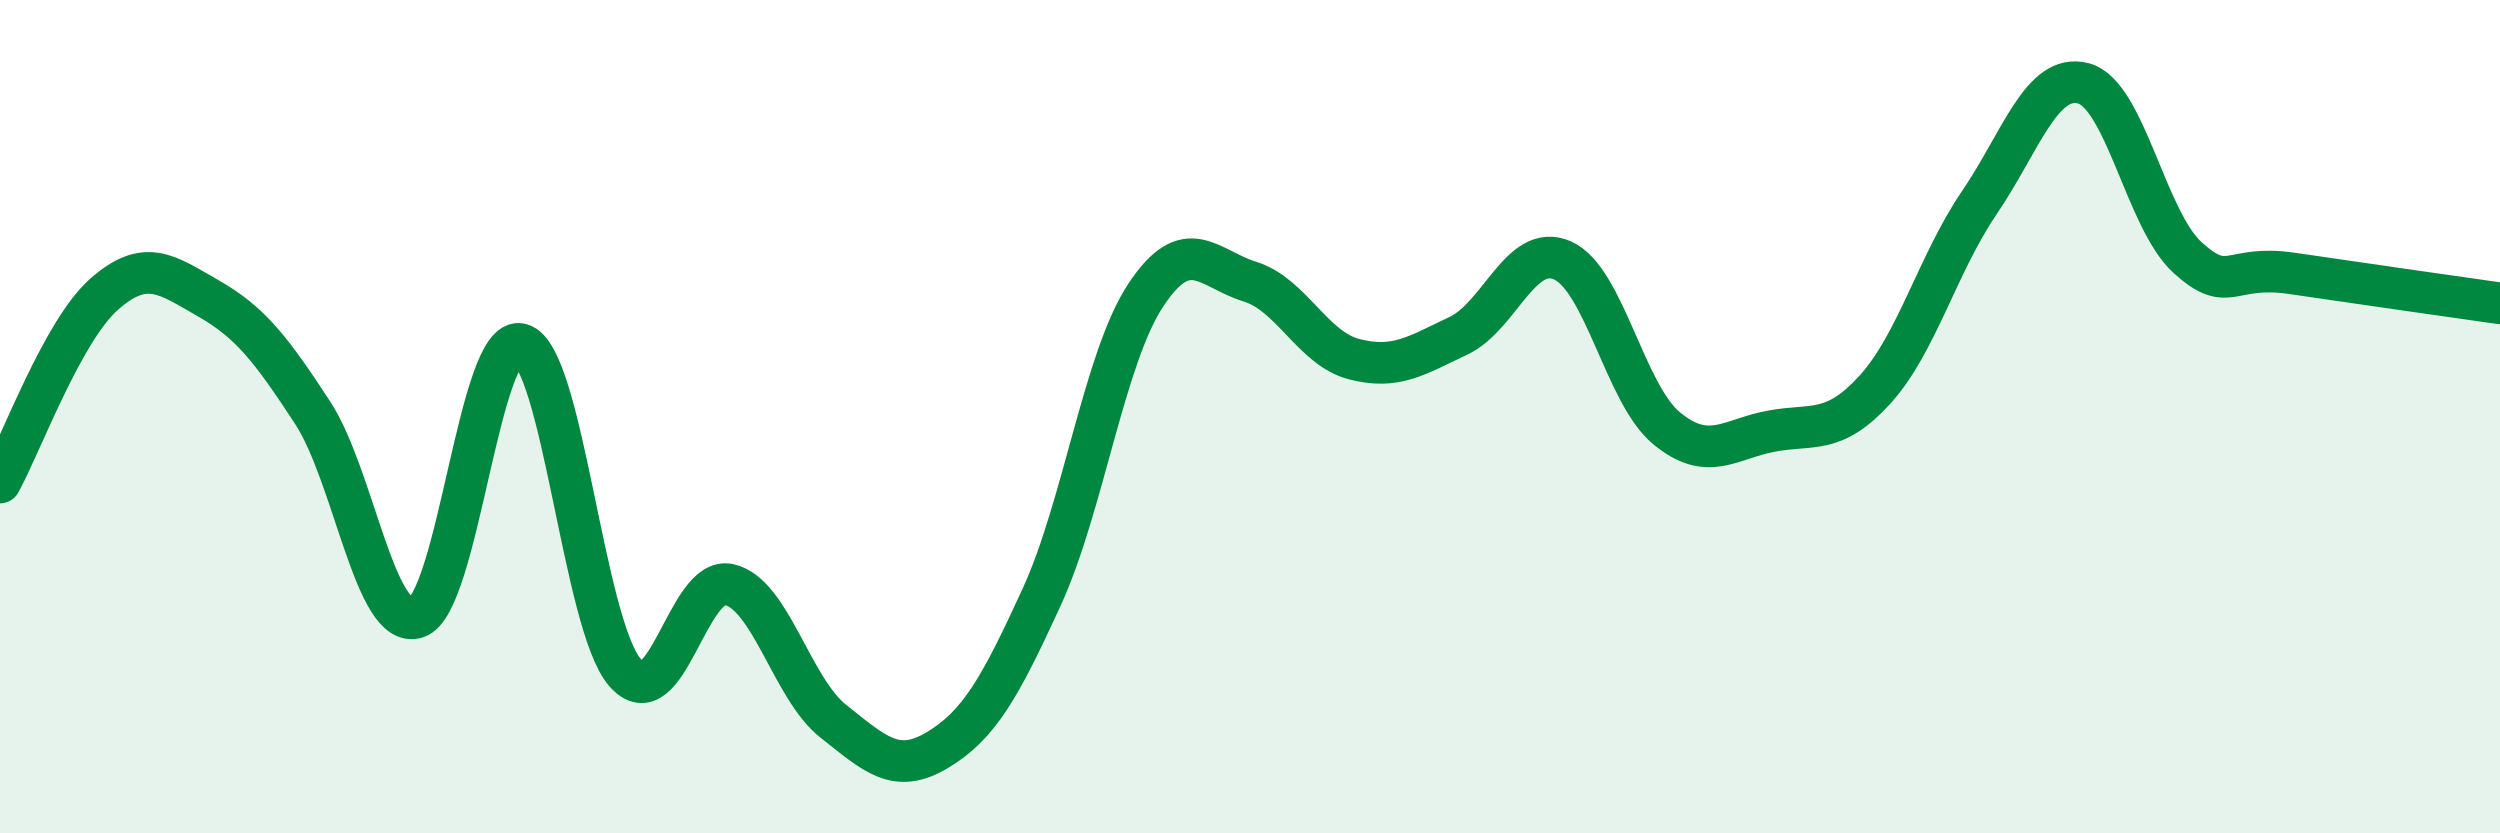
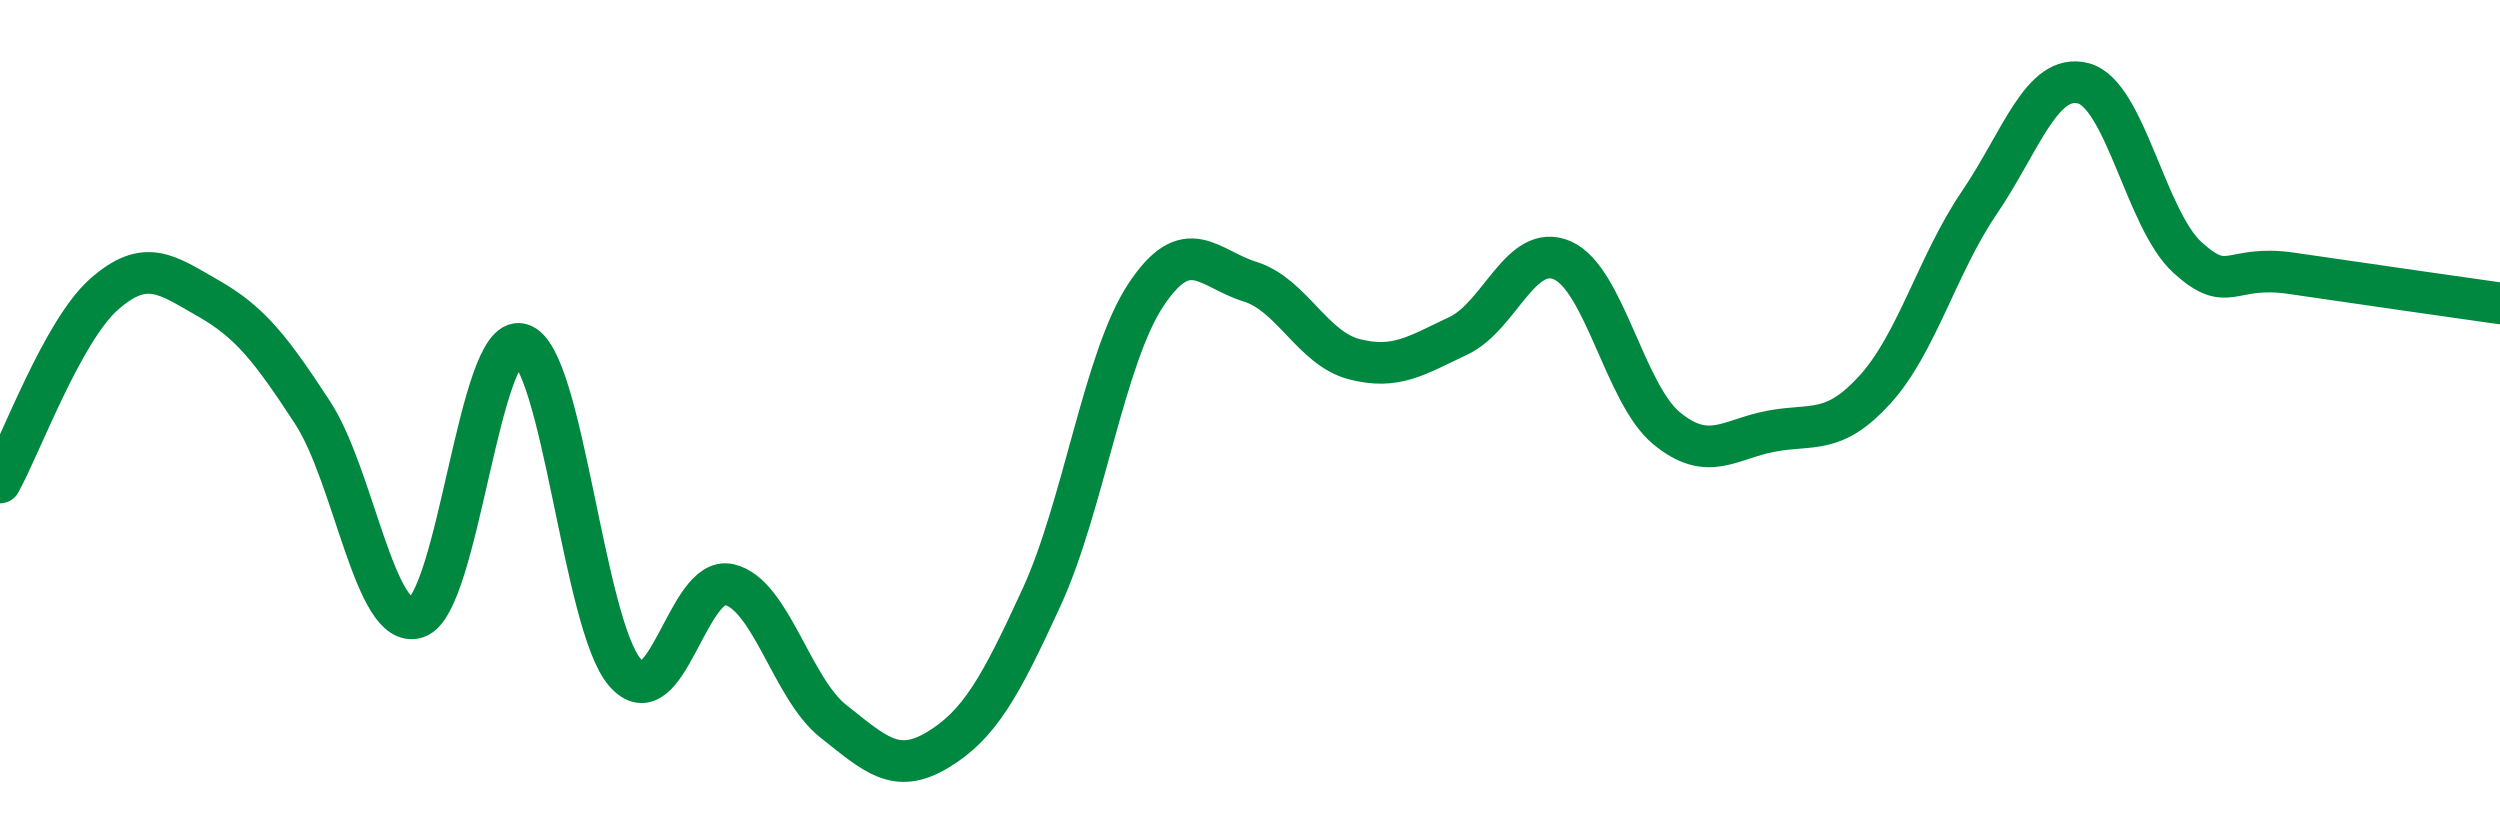
<svg xmlns="http://www.w3.org/2000/svg" width="60" height="20" viewBox="0 0 60 20">
-   <path d="M 0,11.58 C 0.5,10.68 1.5,7.94 2.5,7.06 C 3.5,6.18 4,6.59 5,7.16 C 6,7.73 6.5,8.37 7.5,9.9 C 8.5,11.43 9,15.15 10,14.82 C 11,14.49 11.5,8 12.5,8.26 C 13.5,8.52 14,14.99 15,16.14 C 16,17.29 16.5,13.8 17.5,14.03 C 18.5,14.26 19,16.52 20,17.31 C 21,18.1 21.5,18.6 22.5,18 C 23.5,17.4 24,16.51 25,14.33 C 26,12.15 26.5,8.59 27.5,7.08 C 28.5,5.57 29,6.45 30,6.76 C 31,7.07 31.5,8.36 32.5,8.62 C 33.5,8.88 34,8.53 35,8.06 C 36,7.59 36.5,5.81 37.5,6.25 C 38.5,6.69 39,9.46 40,10.28 C 41,11.1 41.5,10.54 42.5,10.35 C 43.5,10.16 44,10.45 45,9.35 C 46,8.25 46.5,6.34 47.5,4.87 C 48.5,3.4 49,1.74 50,2 C 51,2.26 51.5,5.27 52.5,6.18 C 53.5,7.09 53.5,6.34 55,6.56 C 56.5,6.78 59,7.14 60,7.28L60 20L0 20Z" fill="#008740" opacity="0.1" stroke-linecap="round" stroke-linejoin="round" />
  <path d="M 0,11.58 C 0.5,10.68 1.5,7.94 2.5,7.06 C 3.5,6.18 4,6.59 5,7.16 C 6,7.73 6.5,8.37 7.5,9.9 C 8.5,11.43 9,15.15 10,14.82 C 11,14.49 11.5,8 12.5,8.26 C 13.5,8.52 14,14.99 15,16.14 C 16,17.29 16.5,13.8 17.5,14.03 C 18.5,14.26 19,16.52 20,17.31 C 21,18.1 21.5,18.6 22.5,18 C 23.5,17.4 24,16.51 25,14.33 C 26,12.15 26.5,8.59 27.5,7.08 C 28.5,5.57 29,6.45 30,6.76 C 31,7.07 31.5,8.36 32.5,8.62 C 33.5,8.88 34,8.53 35,8.06 C 36,7.59 36.5,5.81 37.5,6.25 C 38.5,6.69 39,9.46 40,10.28 C 41,11.1 41.5,10.54 42.5,10.35 C 43.5,10.16 44,10.45 45,9.35 C 46,8.25 46.5,6.34 47.5,4.87 C 48.5,3.4 49,1.74 50,2 C 51,2.26 51.5,5.27 52.5,6.18 C 53.5,7.09 53.5,6.34 55,6.56 C 56.5,6.78 59,7.14 60,7.28" stroke="#008740" stroke-width="1" fill="none" stroke-linecap="round" stroke-linejoin="round" />
</svg>